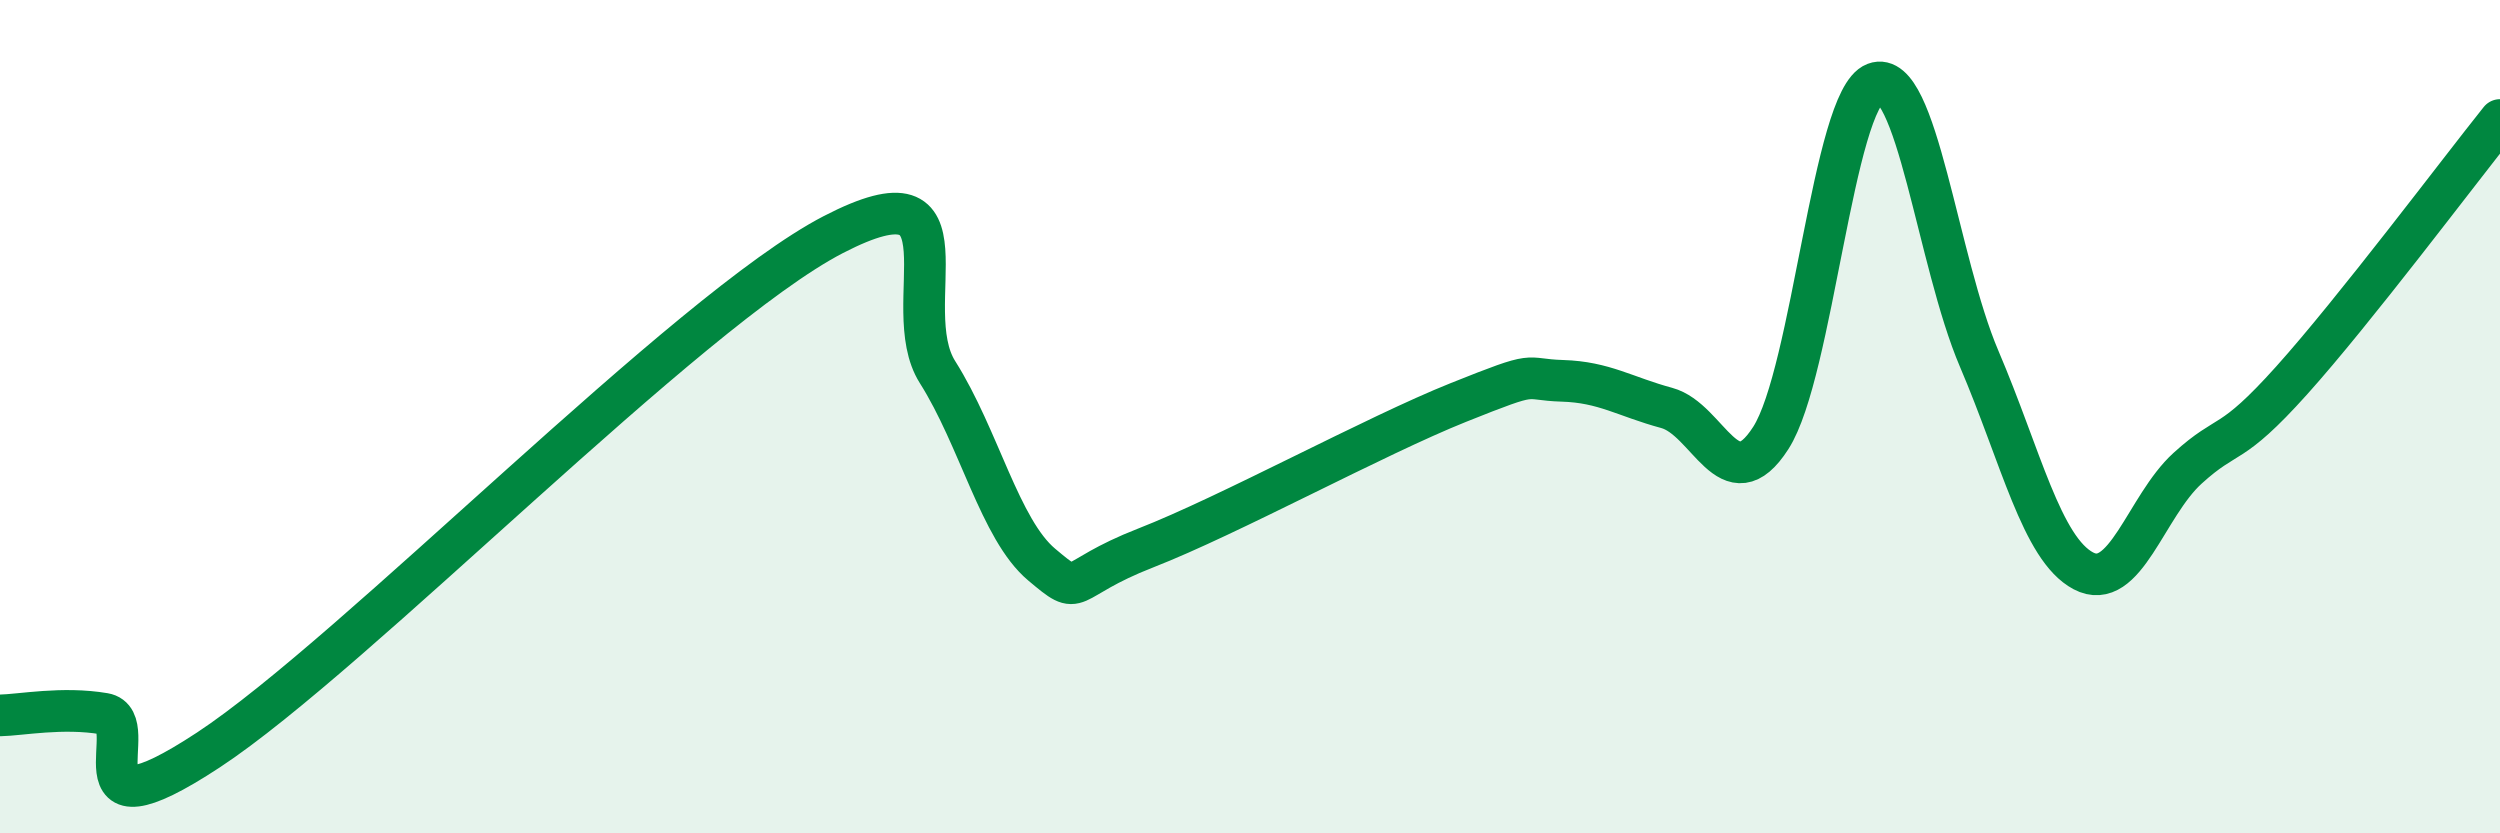
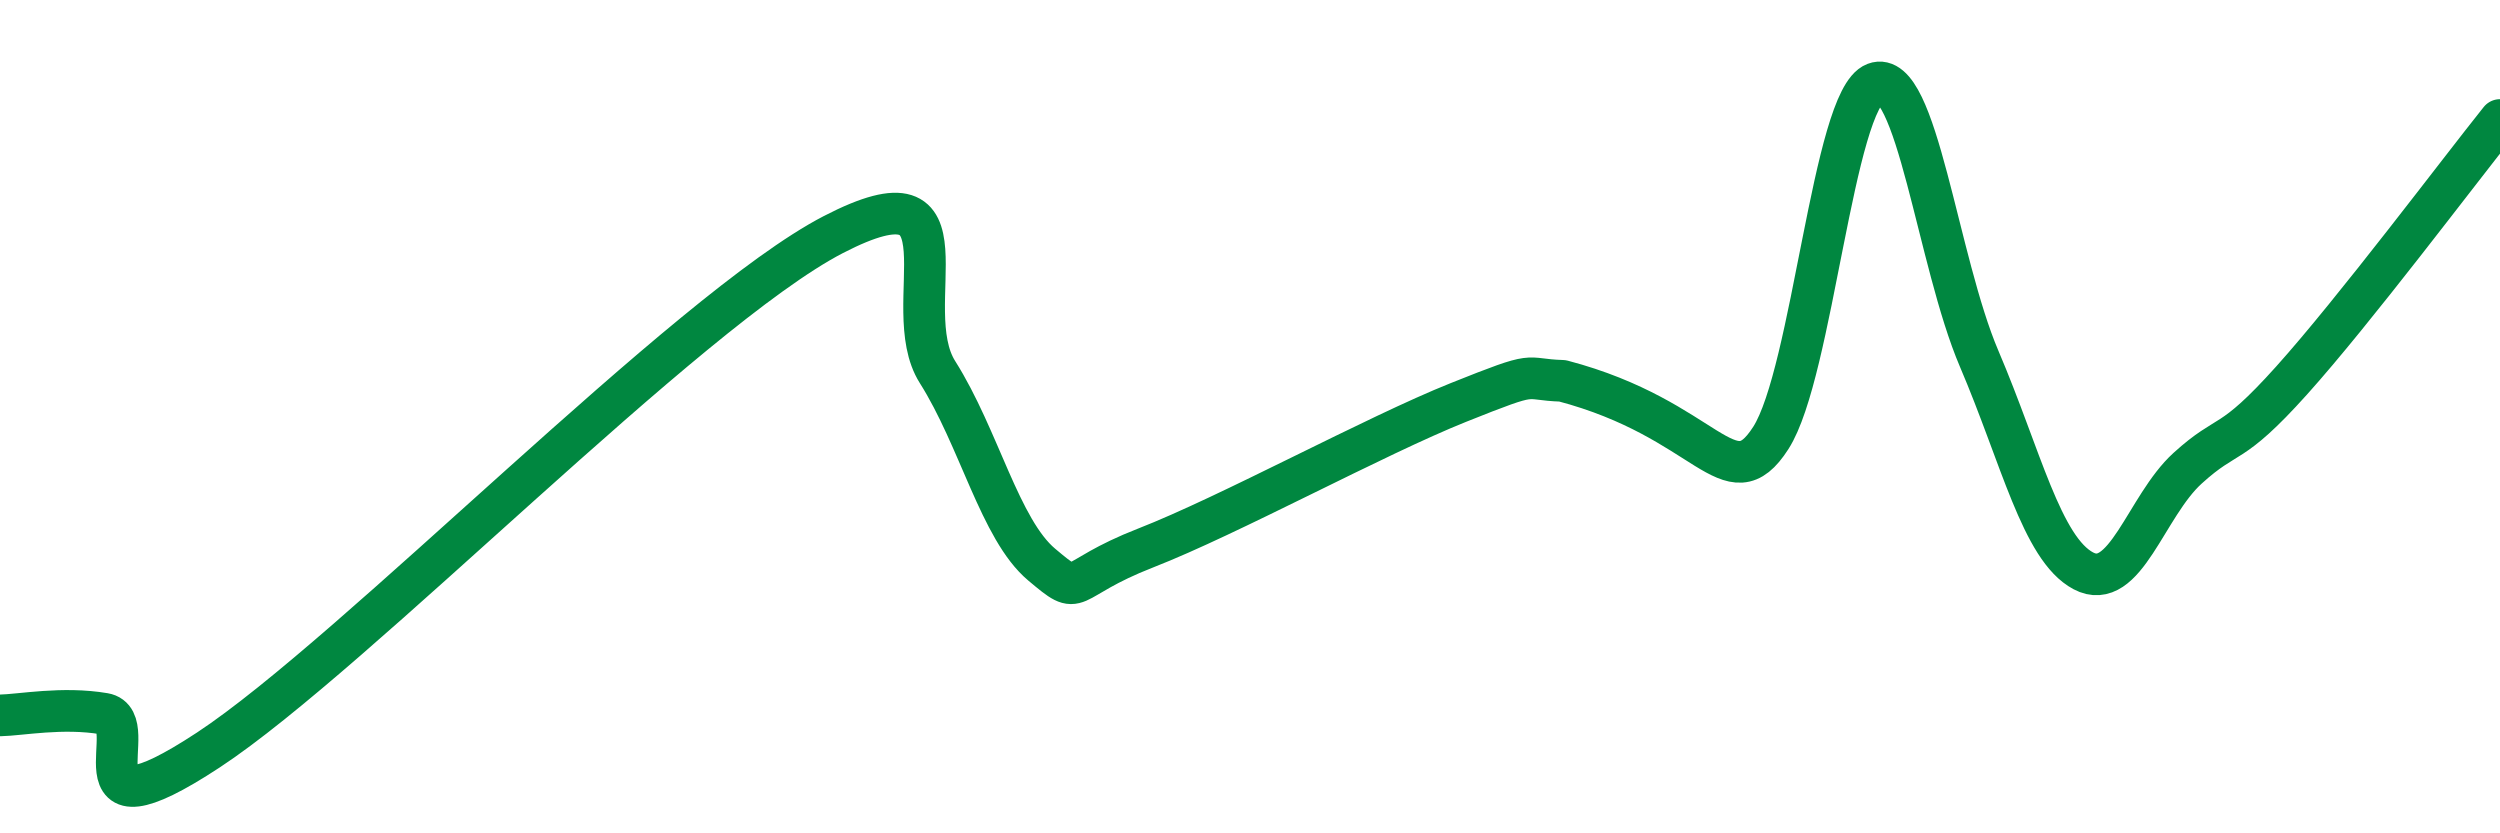
<svg xmlns="http://www.w3.org/2000/svg" width="60" height="20" viewBox="0 0 60 20">
-   <path d="M 0,17.17 C 0.5,17.16 1.5,16.96 2.5,17.13 C 3.5,17.3 1.5,20.3 5,18 C 8.5,15.7 16.5,7.44 20,5.63 C 23.5,3.82 21.5,7.35 22.5,8.93 C 23.5,10.51 24,12.71 25,13.55 C 26,14.39 25.5,13.93 27.5,13.15 C 29.5,12.37 33,10.46 35,9.66 C 37,8.86 36.5,9.11 37.5,9.14 C 38.5,9.17 39,9.52 40,9.79 C 41,10.06 41.5,12.07 42.5,10.51 C 43.5,8.95 44,2.38 45,2 C 46,1.62 46.5,6.27 47.5,8.61 C 48.5,10.95 49,13.17 50,13.7 C 51,14.23 51.5,12.15 52.5,11.24 C 53.5,10.33 53.5,10.8 55,9.13 C 56.5,7.46 59,4.13 60,2.88L60 20L0 20Z" fill="#008740" opacity="0.1" stroke-linecap="round" stroke-linejoin="round" />
-   <path d="M 0,17.17 C 0.5,17.16 1.5,16.96 2.5,17.13 C 3.5,17.3 1.5,20.3 5,18 C 8.5,15.7 16.5,7.44 20,5.63 C 23.5,3.82 21.5,7.35 22.5,8.93 C 23.5,10.51 24,12.71 25,13.55 C 26,14.39 25.5,13.93 27.5,13.15 C 29.5,12.37 33,10.46 35,9.66 C 37,8.86 36.5,9.11 37.5,9.14 C 38.5,9.17 39,9.52 40,9.79 C 41,10.06 41.5,12.07 42.5,10.51 C 43.5,8.95 44,2.38 45,2 C 46,1.62 46.5,6.27 47.5,8.61 C 48.5,10.95 49,13.17 50,13.7 C 51,14.23 51.5,12.15 52.5,11.24 C 53.5,10.33 53.5,10.8 55,9.13 C 56.5,7.46 59,4.13 60,2.88" stroke="#008740" stroke-width="1" fill="none" stroke-linecap="round" stroke-linejoin="round" />
+   <path d="M 0,17.17 C 0.5,17.16 1.5,16.96 2.5,17.13 C 3.5,17.3 1.5,20.3 5,18 C 8.5,15.7 16.5,7.44 20,5.63 C 23.5,3.82 21.5,7.35 22.5,8.93 C 23.5,10.51 24,12.71 25,13.55 C 26,14.39 25.5,13.93 27.5,13.15 C 29.5,12.37 33,10.46 35,9.66 C 37,8.86 36.5,9.11 37.5,9.14 C 41,10.06 41.5,12.07 42.5,10.51 C 43.5,8.95 44,2.38 45,2 C 46,1.62 46.5,6.27 47.5,8.61 C 48.5,10.95 49,13.17 50,13.7 C 51,14.23 51.5,12.15 52.5,11.24 C 53.5,10.33 53.5,10.8 55,9.13 C 56.5,7.46 59,4.13 60,2.88" stroke="#008740" stroke-width="1" fill="none" stroke-linecap="round" stroke-linejoin="round" />
</svg>